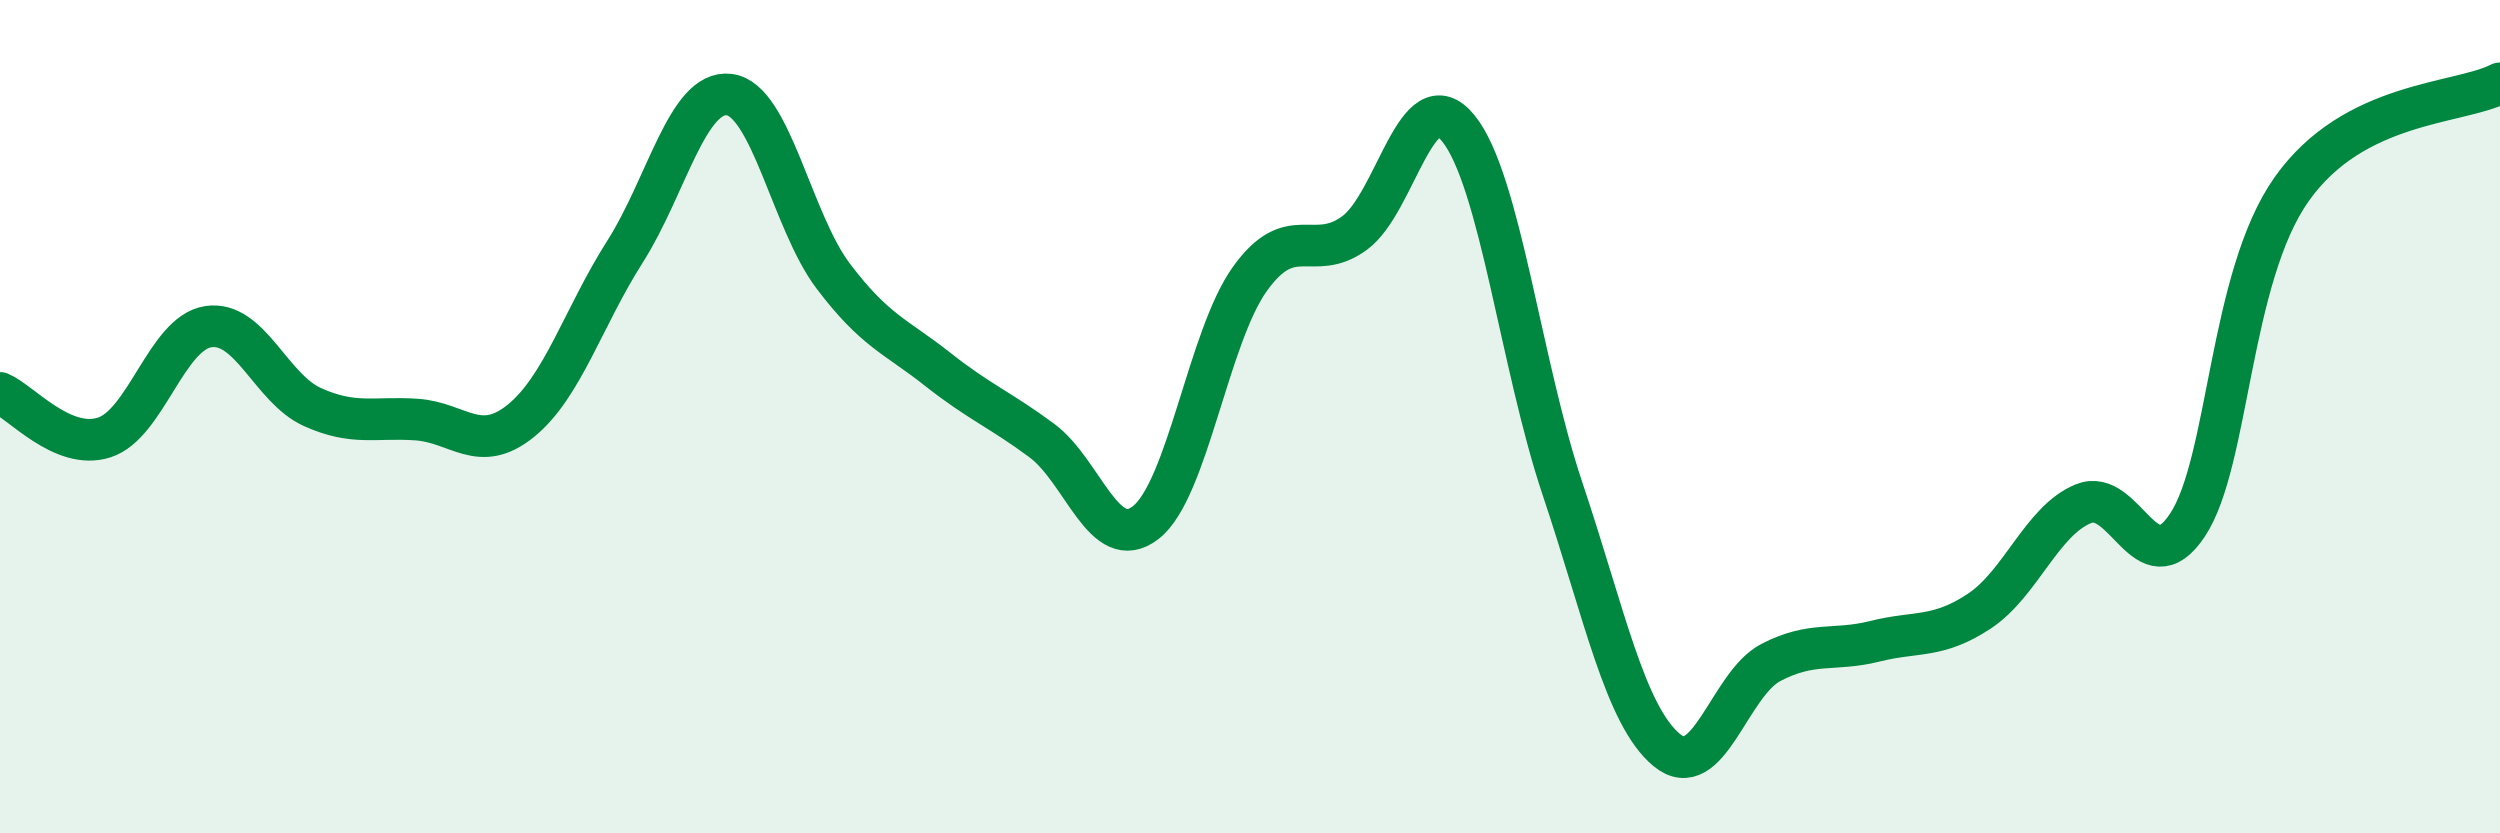
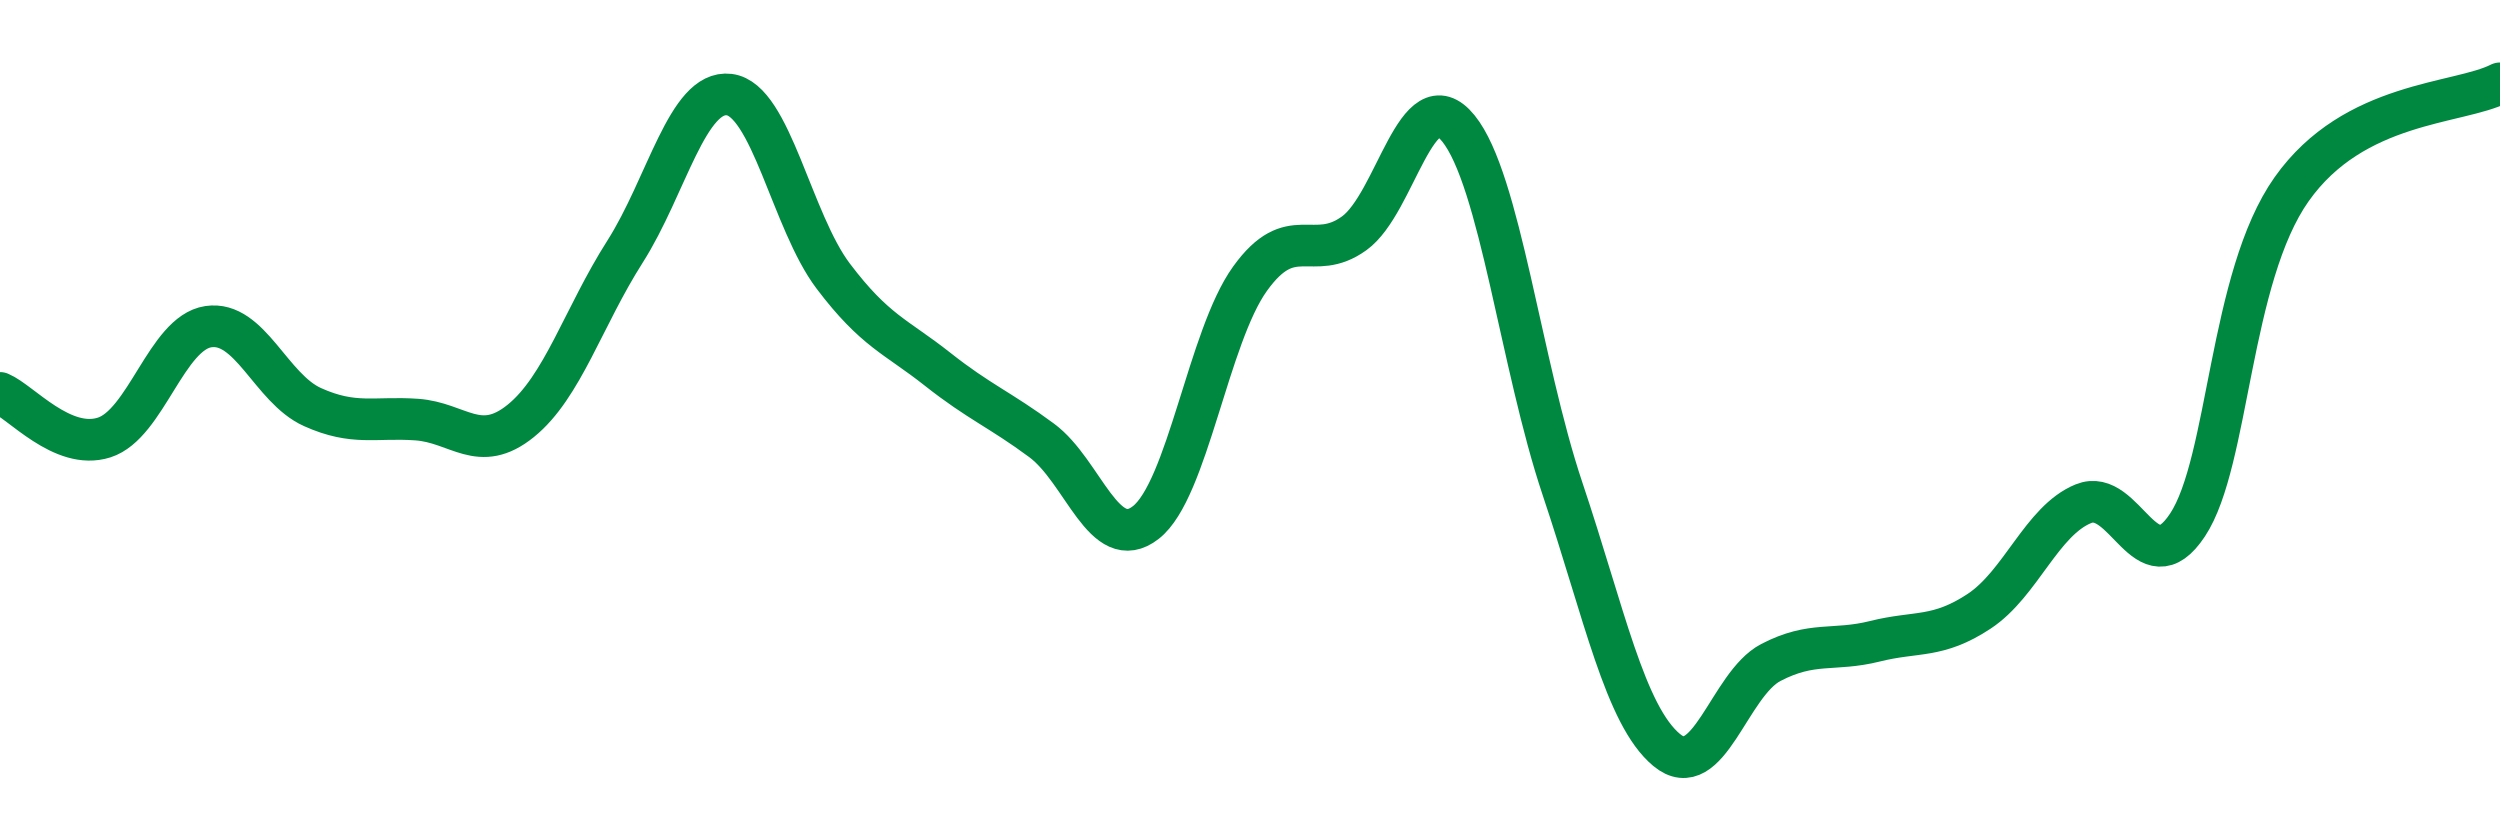
<svg xmlns="http://www.w3.org/2000/svg" width="60" height="20" viewBox="0 0 60 20">
-   <path d="M 0,9.43 C 0.5,9.64 1.5,10.82 2.5,10.5 C 3.5,10.18 4,7.99 5,7.84 C 6,7.69 6.5,9.32 7.5,9.77 C 8.5,10.22 9,10 10,10.07 C 11,10.14 11.5,10.91 12.5,10.1 C 13.5,9.29 14,7.61 15,6.04 C 16,4.47 16.5,2.15 17.5,2.27 C 18.5,2.39 19,5.31 20,6.63 C 21,7.95 21.5,8.07 22.5,8.86 C 23.5,9.65 24,9.83 25,10.57 C 26,11.31 26.5,13.32 27.5,12.54 C 28.5,11.76 29,8.08 30,6.69 C 31,5.3 31.5,6.32 32.5,5.6 C 33.5,4.88 34,1.85 35,3.08 C 36,4.31 36.5,8.75 37.5,11.73 C 38.5,14.71 39,17.17 40,18 C 41,18.83 41.5,16.42 42.5,15.9 C 43.5,15.38 44,15.64 45,15.39 C 46,15.14 46.5,15.33 47.5,14.67 C 48.5,14.01 49,12.5 50,12.09 C 51,11.68 51.5,14.11 52.5,12.6 C 53.5,11.09 53.5,6.66 55,4.54 C 56.5,2.42 59,2.51 60,2L60 20L0 20Z" fill="#008740" opacity="0.1" stroke-linecap="round" stroke-linejoin="round" />
  <path d="M 0,9.43 C 0.5,9.64 1.5,10.82 2.5,10.5 C 3.5,10.18 4,7.99 5,7.84 C 6,7.69 6.5,9.32 7.5,9.77 C 8.5,10.22 9,10 10,10.07 C 11,10.14 11.5,10.91 12.5,10.1 C 13.5,9.29 14,7.61 15,6.04 C 16,4.47 16.5,2.15 17.5,2.27 C 18.5,2.39 19,5.31 20,6.63 C 21,7.95 21.5,8.07 22.5,8.86 C 23.5,9.65 24,9.83 25,10.57 C 26,11.31 26.5,13.32 27.5,12.54 C 28.5,11.76 29,8.08 30,6.69 C 31,5.3 31.5,6.32 32.5,5.6 C 33.5,4.88 34,1.85 35,3.08 C 36,4.31 36.5,8.75 37.5,11.73 C 38.5,14.71 39,17.17 40,18 C 41,18.83 41.5,16.42 42.5,15.9 C 43.5,15.38 44,15.64 45,15.39 C 46,15.14 46.5,15.33 47.5,14.67 C 48.5,14.01 49,12.5 50,12.09 C 51,11.68 51.5,14.11 52.5,12.6 C 53.5,11.09 53.5,6.66 55,4.54 C 56.5,2.42 59,2.51 60,2" stroke="#008740" stroke-width="1" fill="none" stroke-linecap="round" stroke-linejoin="round" />
</svg>